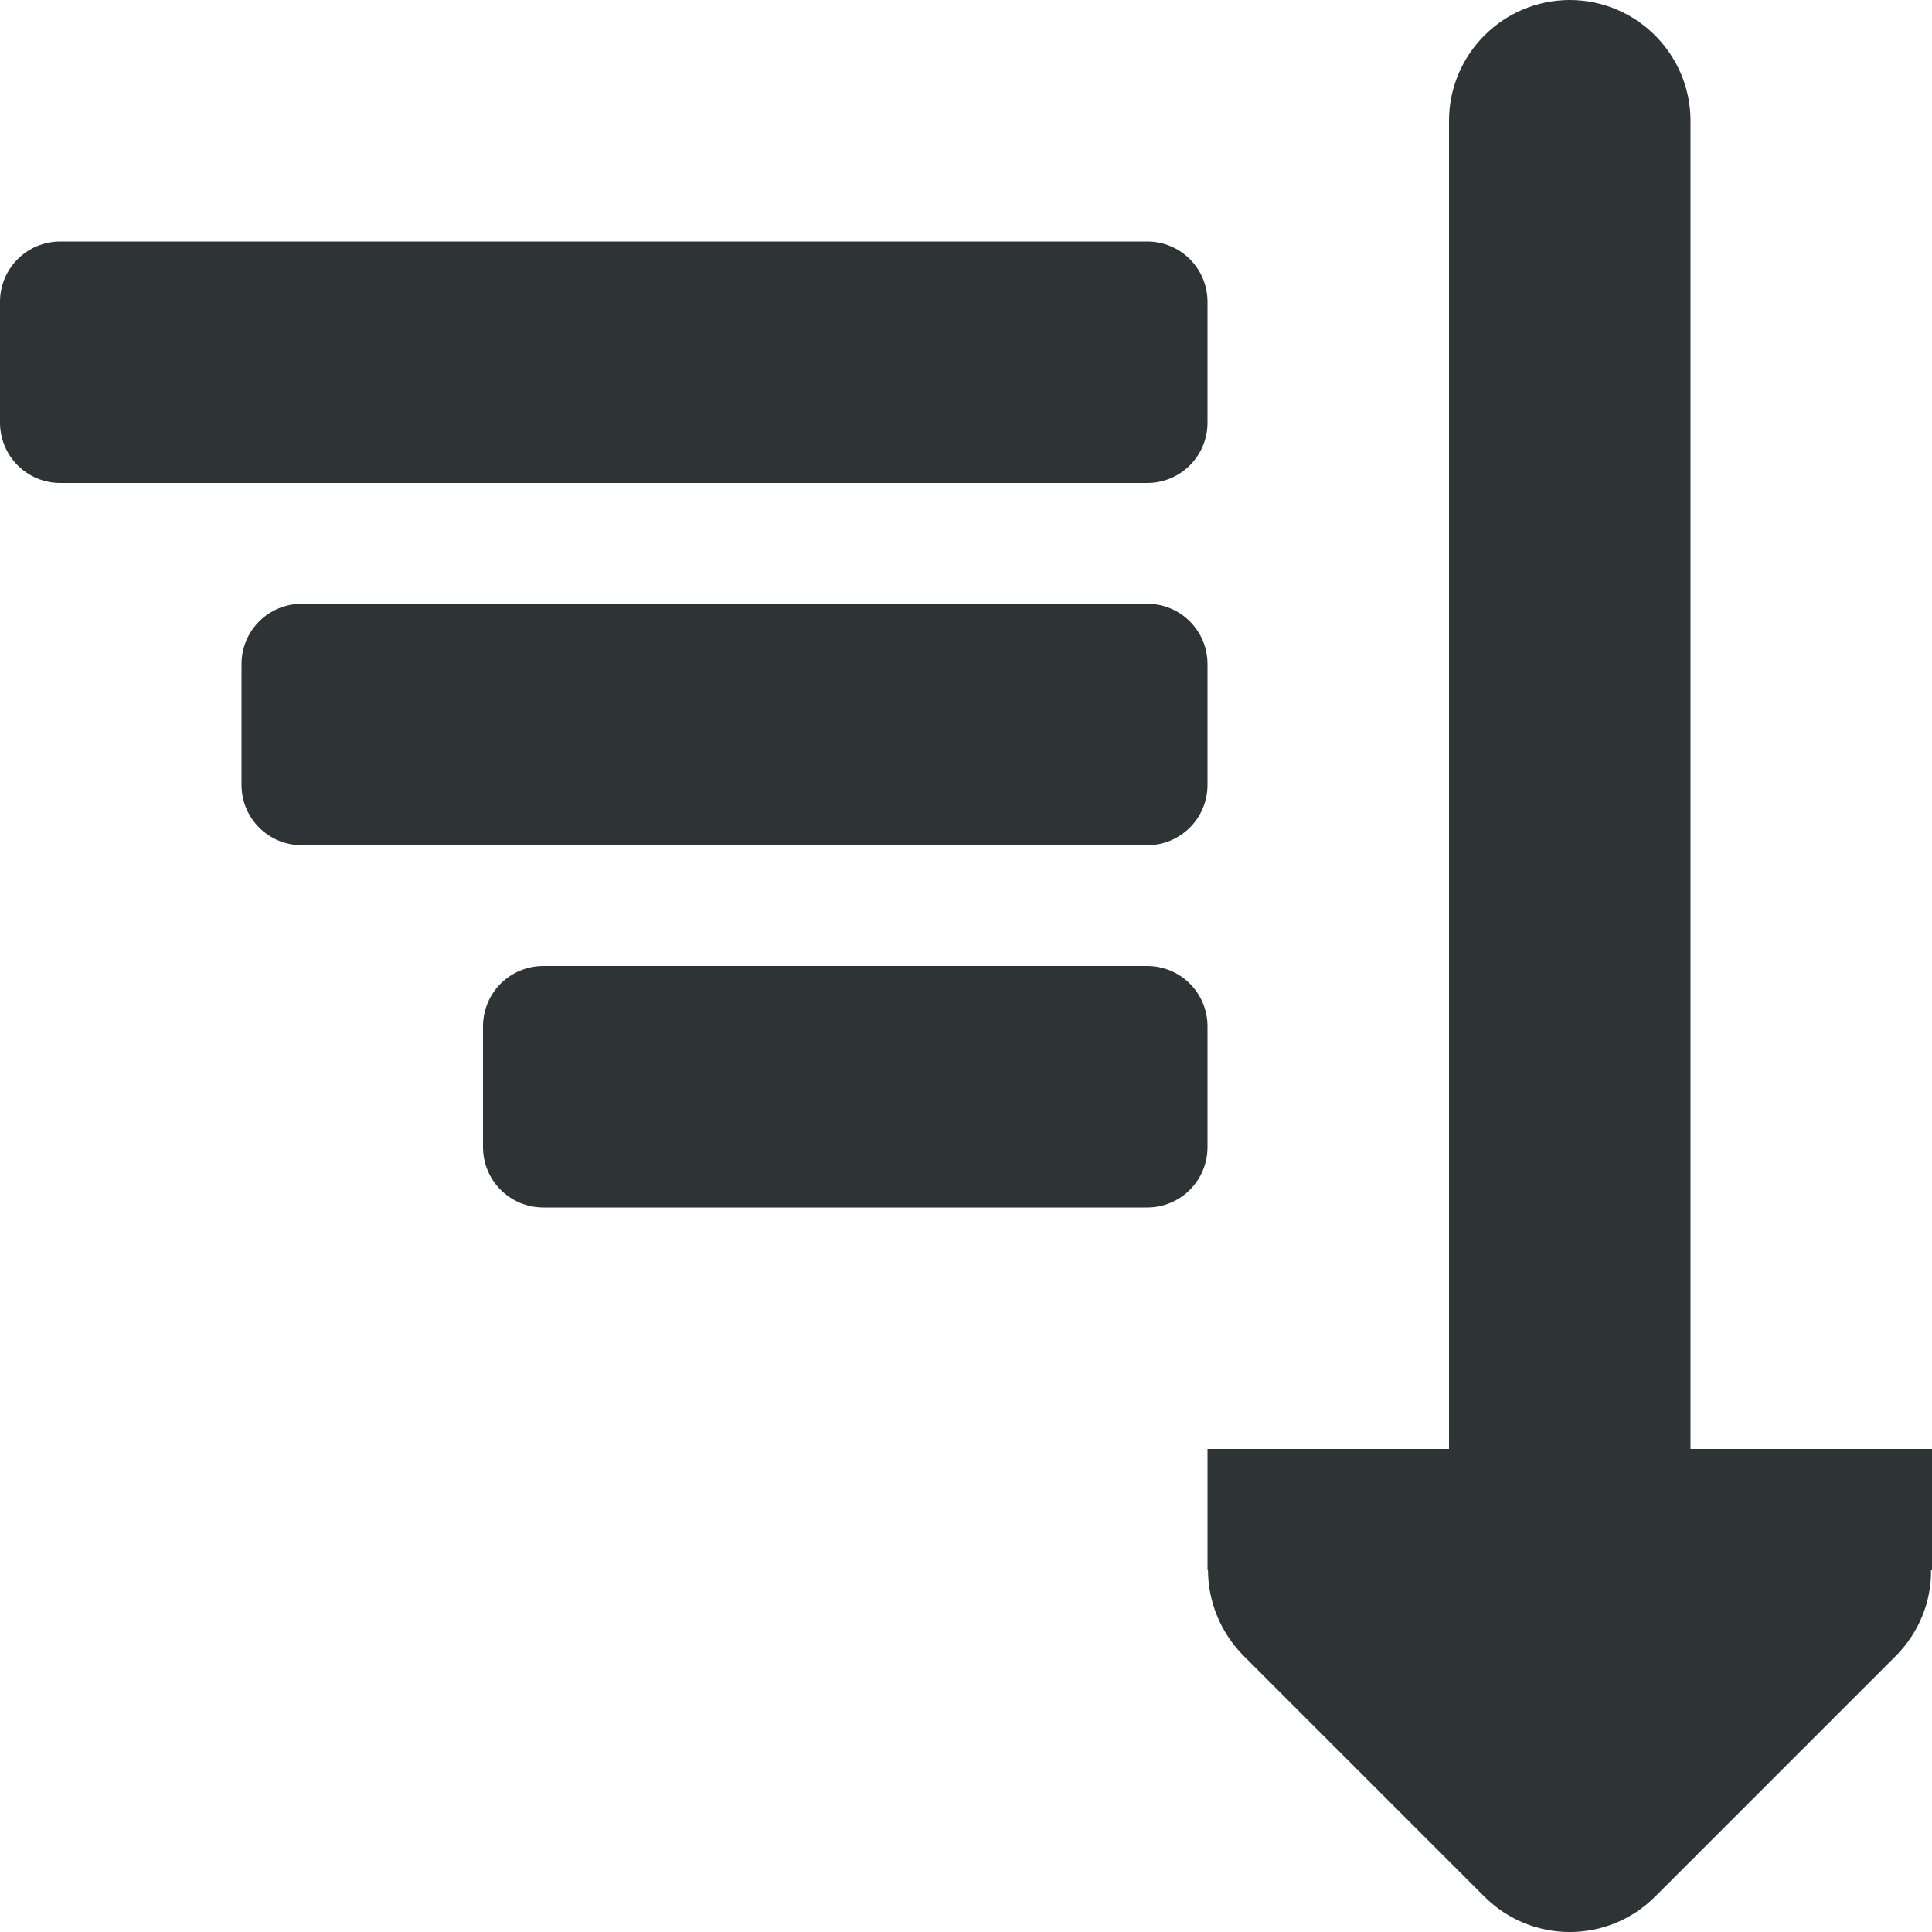
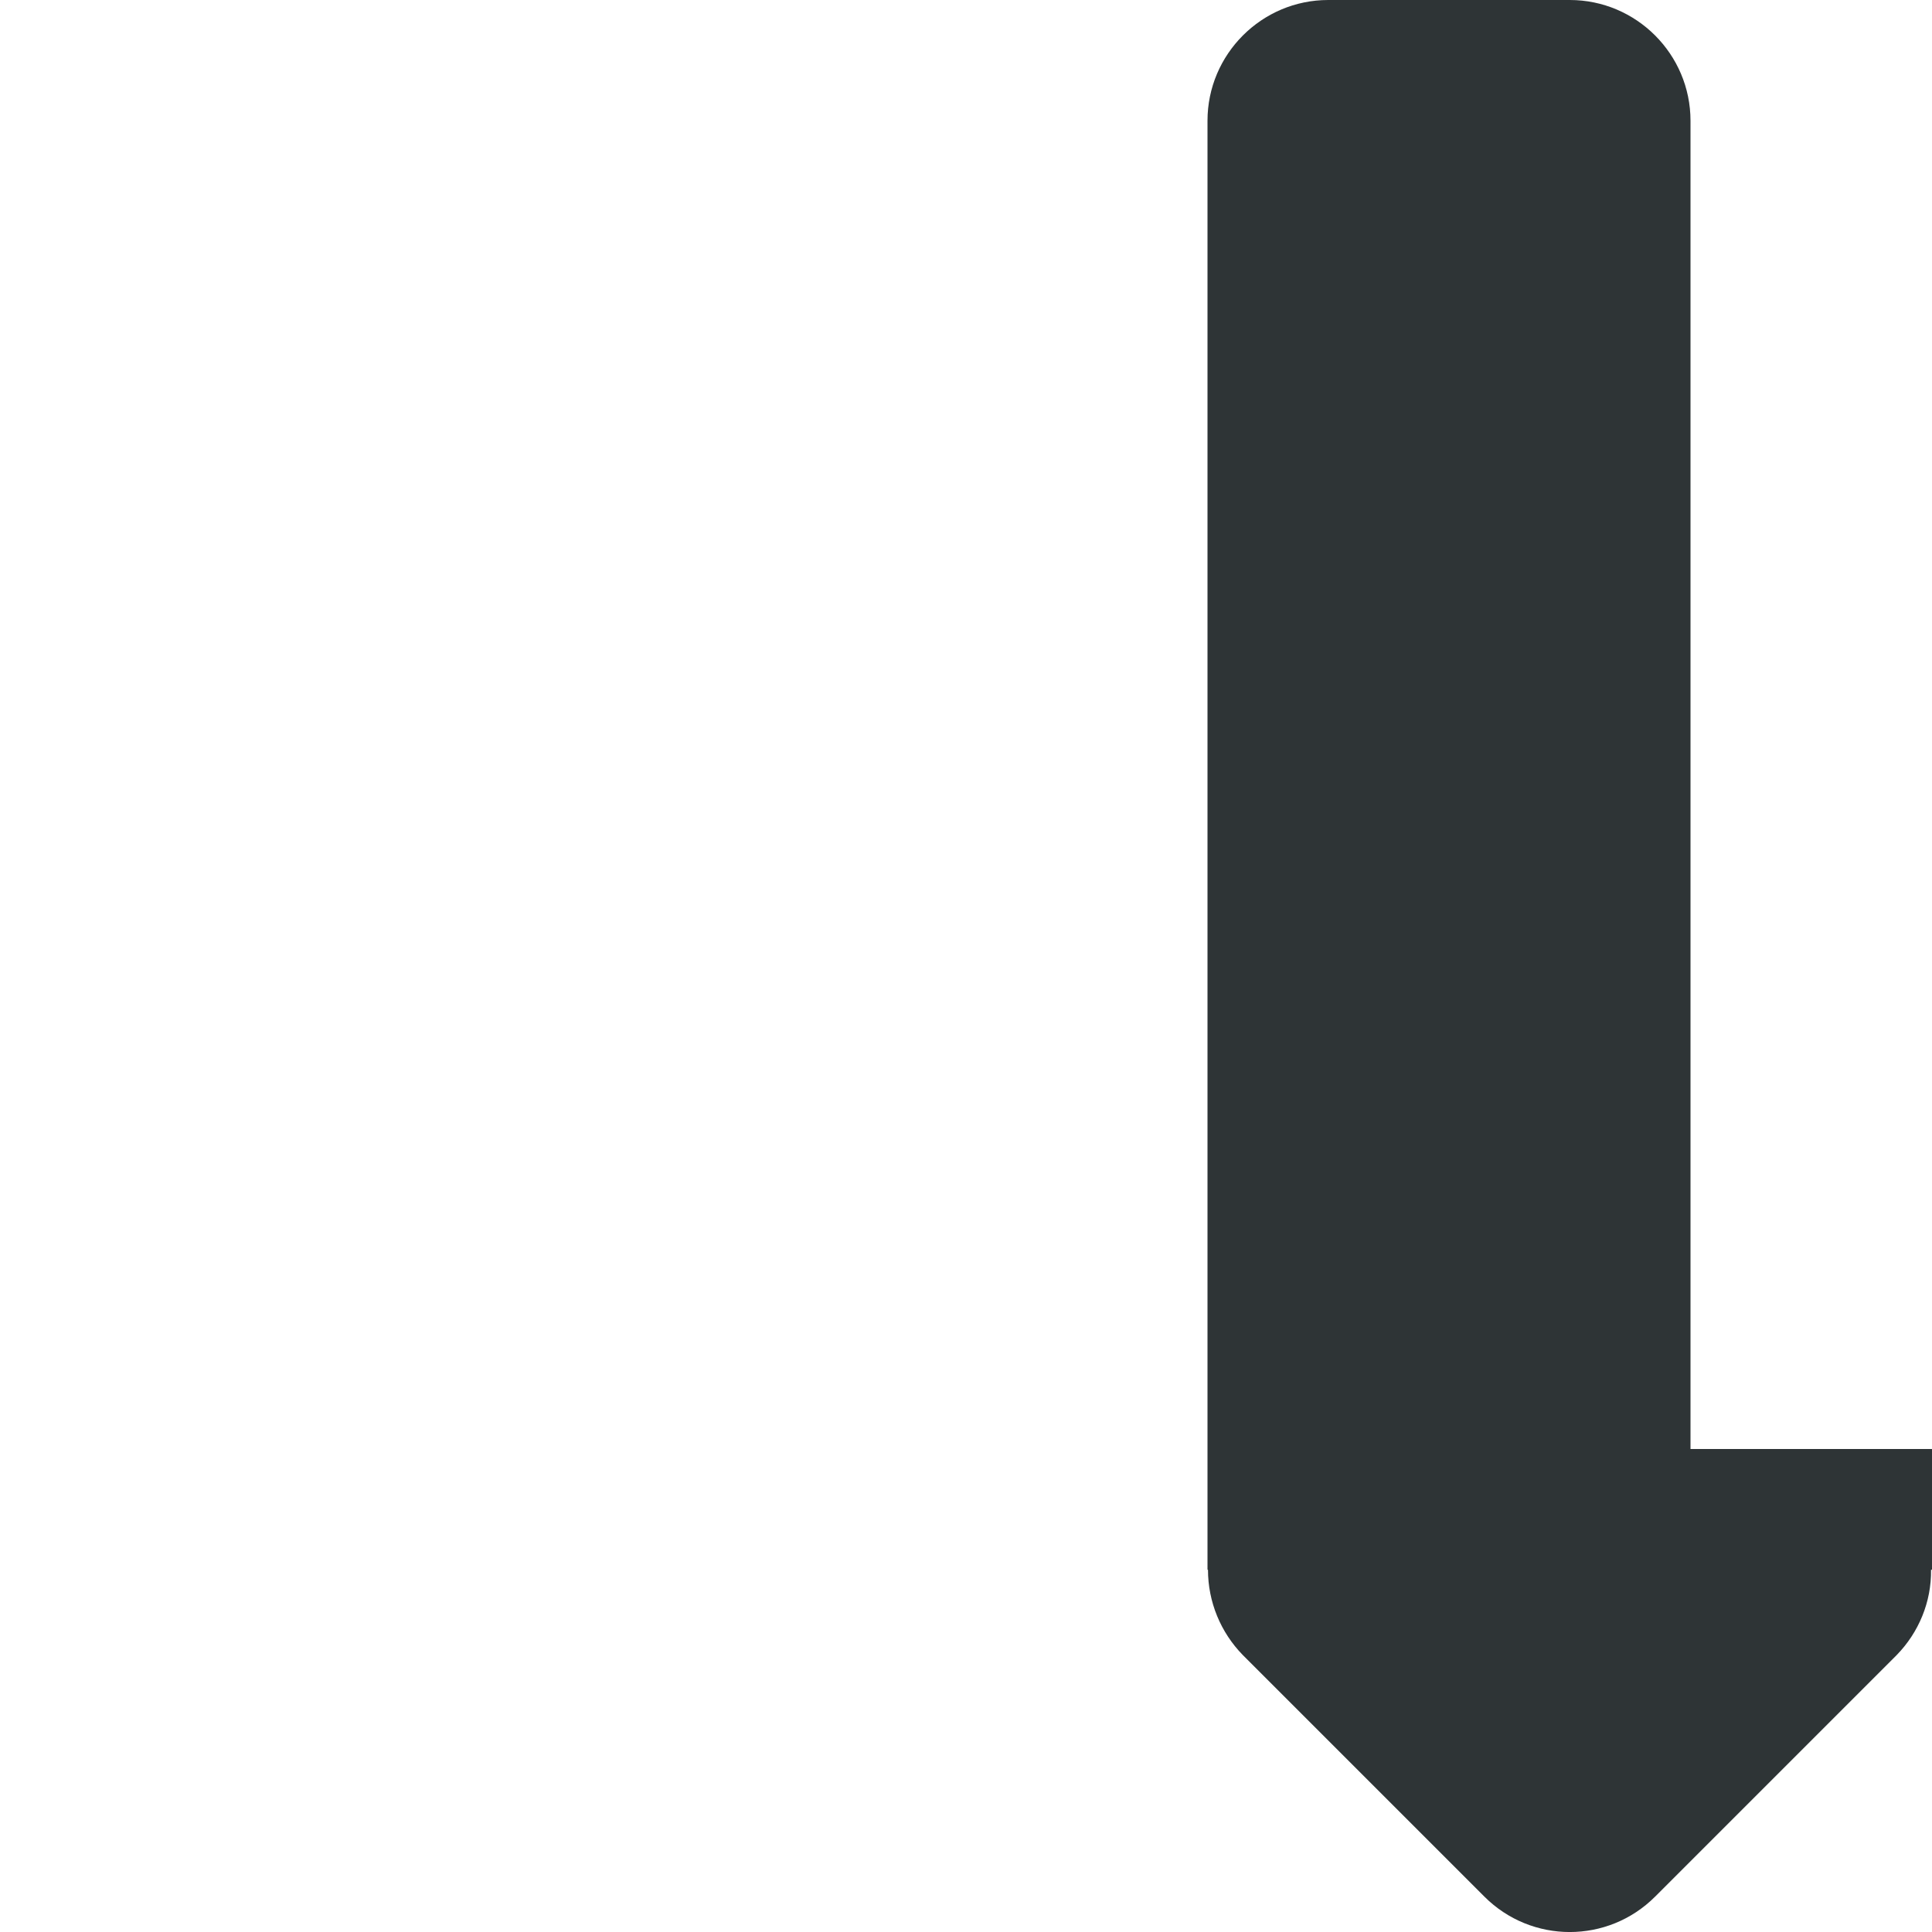
<svg xmlns="http://www.w3.org/2000/svg" width="800px" height="800px" viewBox="0 0 16 16">
  <g fill="#2e3436">
-     <path d="m 13 0 c 0.551 0 1 0.449 1 1 v 11 h 2 v 1 h -0.008 c 0.004 0.266 -0.102 0.52 -0.285 0.707 l -2 2 c -0.391 0.391 -1.023 0.391 -1.414 0 l -2 -2 c -0.184 -0.188 -0.289 -0.441 -0.289 -0.707 h -0.004 v -1 h 2 v -11 c 0 -0.551 0.449 -1 1 -1 z m 0 0" />
-     <path d="m 9.5 10 c 0.277 0 0.5 -0.223 0.5 -0.5 v -1 c 0 -0.277 -0.223 -0.5 -0.5 -0.5 h -5 c -0.277 0 -0.5 0.223 -0.5 0.5 v 1 c 0 0.277 0.223 0.5 0.5 0.5 z m 0 -3 c 0.277 0 0.5 -0.223 0.5 -0.5 v -1 c 0 -0.277 -0.223 -0.5 -0.5 -0.5 h -7 c -0.277 0 -0.5 0.223 -0.5 0.5 v 1 c 0 0.277 0.223 0.5 0.5 0.5 z m 0 -3 c 0.277 0 0.5 -0.223 0.5 -0.5 v -1 c 0 -0.277 -0.223 -0.5 -0.5 -0.5 h -9 c -0.277 0 -0.5 0.223 -0.5 0.5 v 1 c 0 0.277 0.223 0.5 0.5 0.5 z m 0 0" />
+     <path d="m 13 0 c 0.551 0 1 0.449 1 1 v 11 h 2 v 1 h -0.008 c 0.004 0.266 -0.102 0.52 -0.285 0.707 l -2 2 c -0.391 0.391 -1.023 0.391 -1.414 0 l -2 -2 c -0.184 -0.188 -0.289 -0.441 -0.289 -0.707 h -0.004 v -1 v -11 c 0 -0.551 0.449 -1 1 -1 z m 0 0" />
  </g>
</svg>